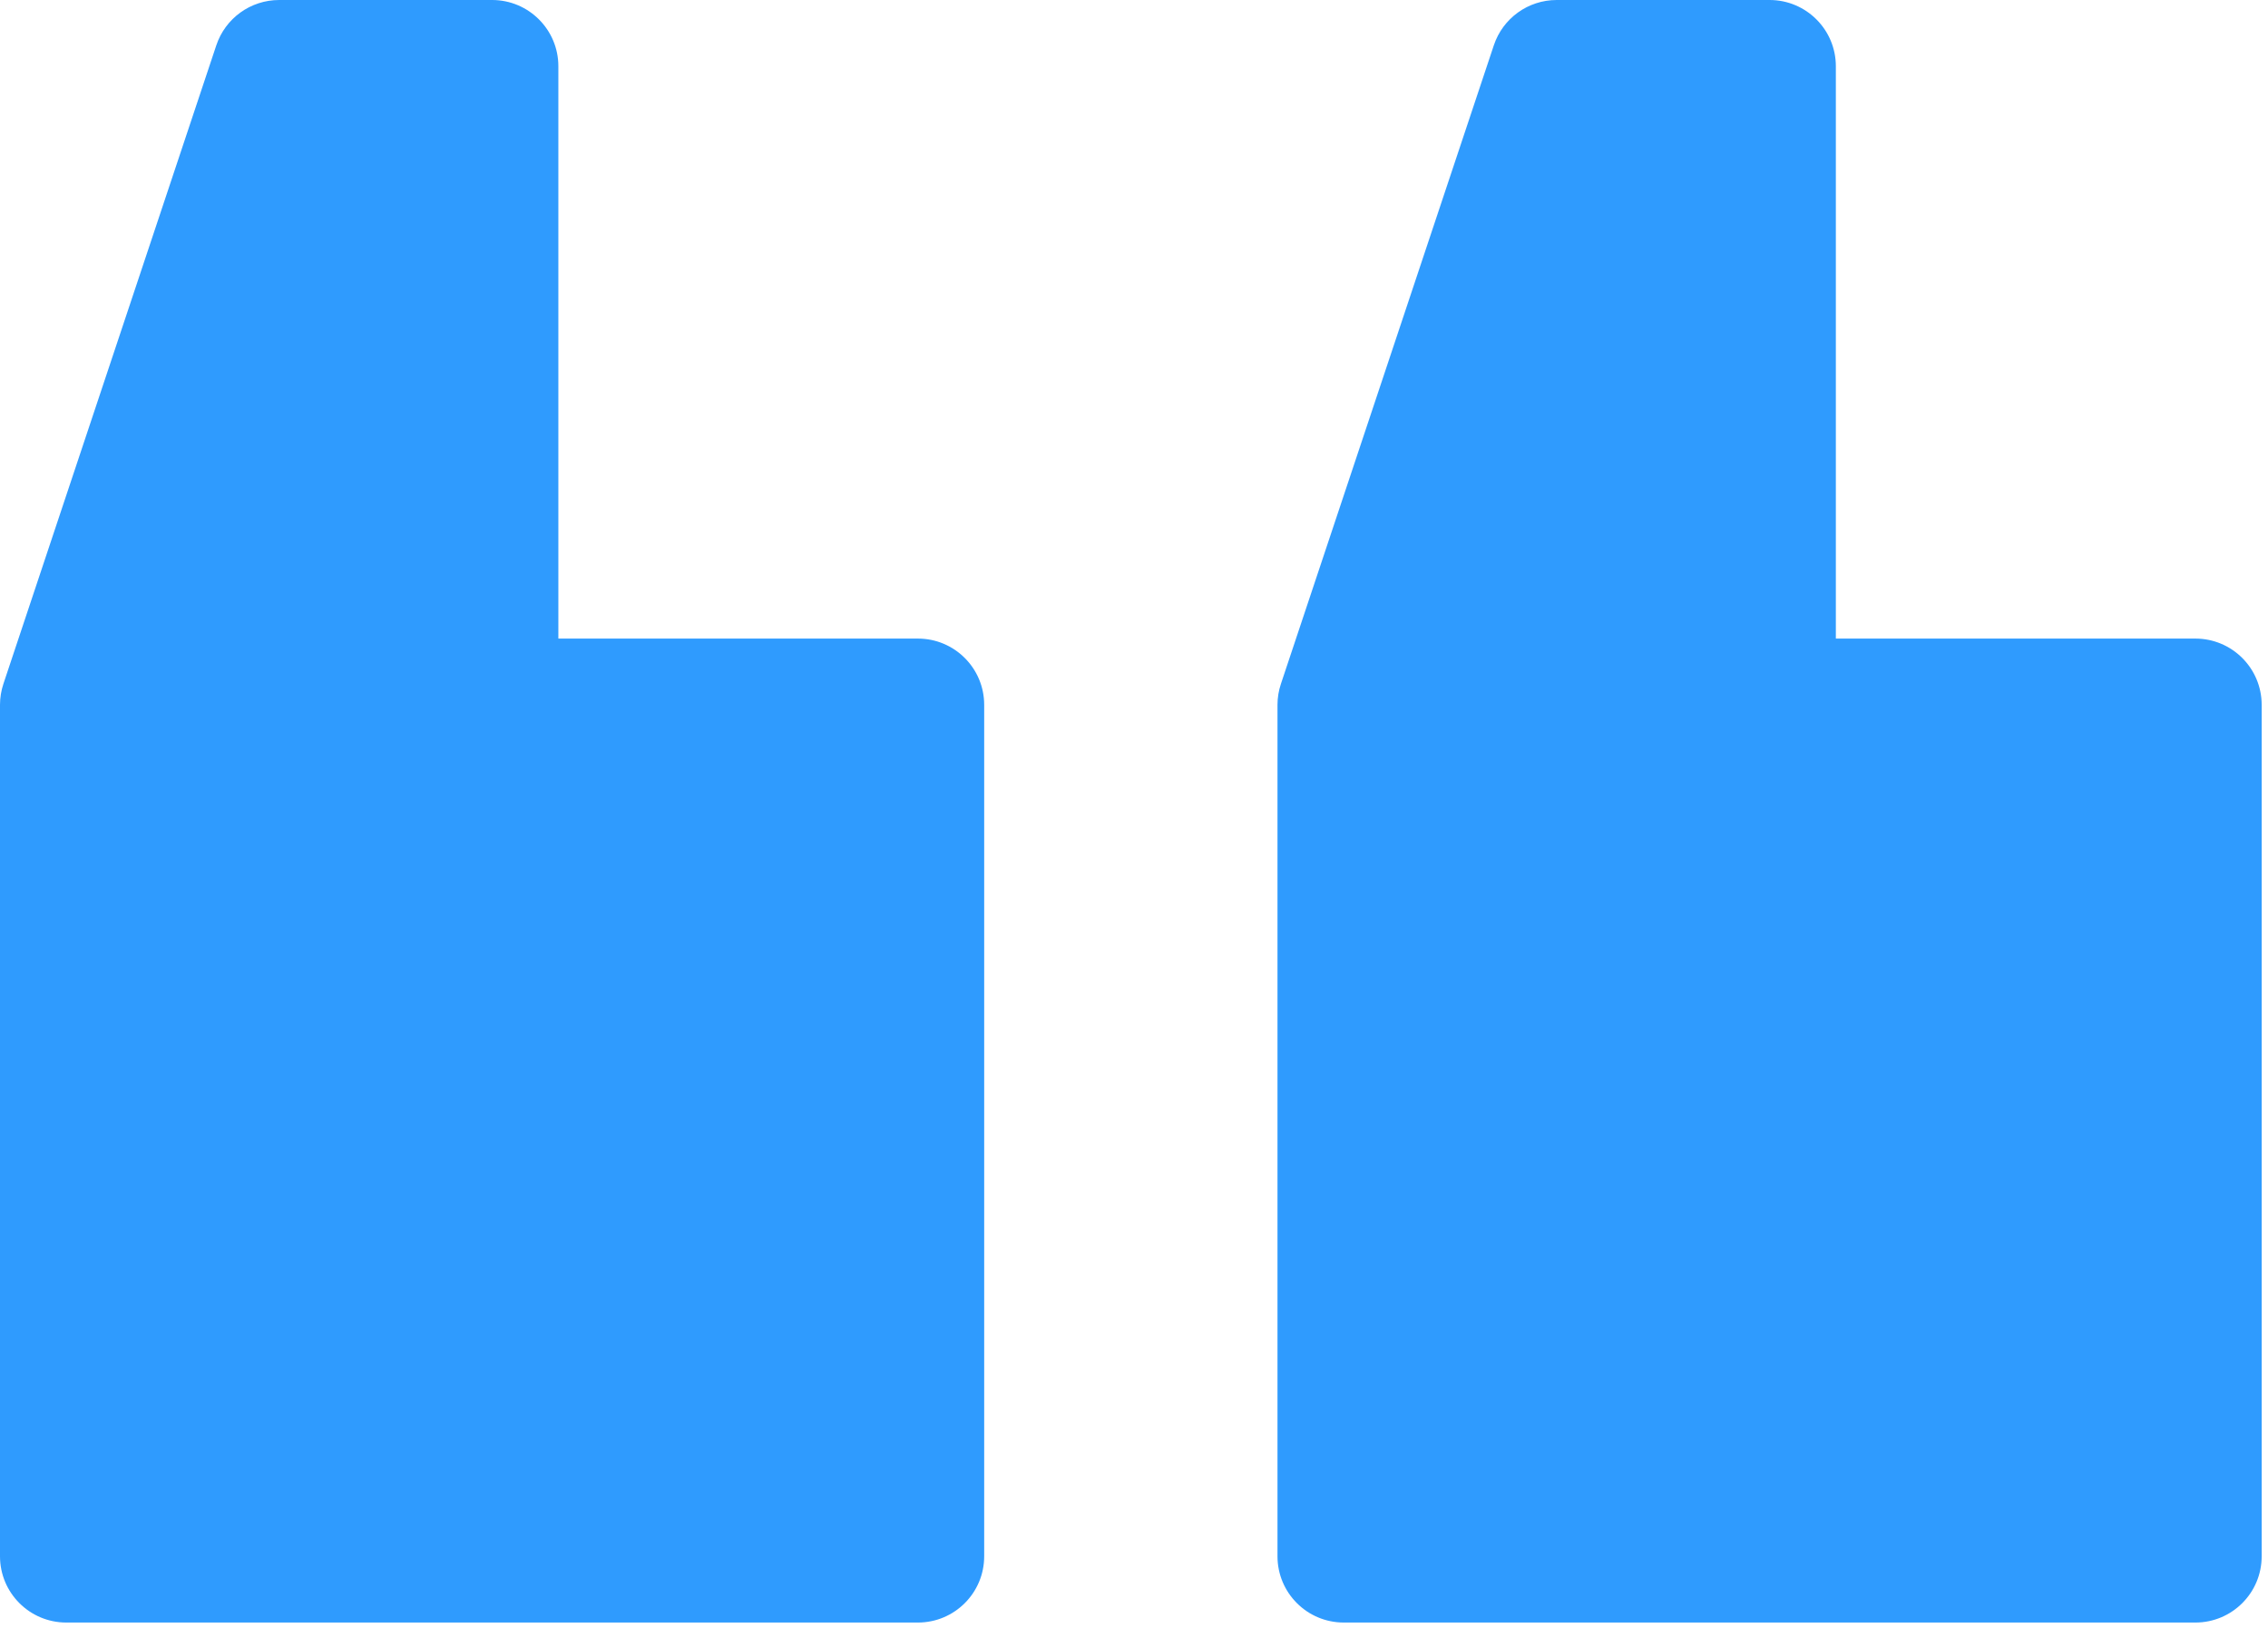
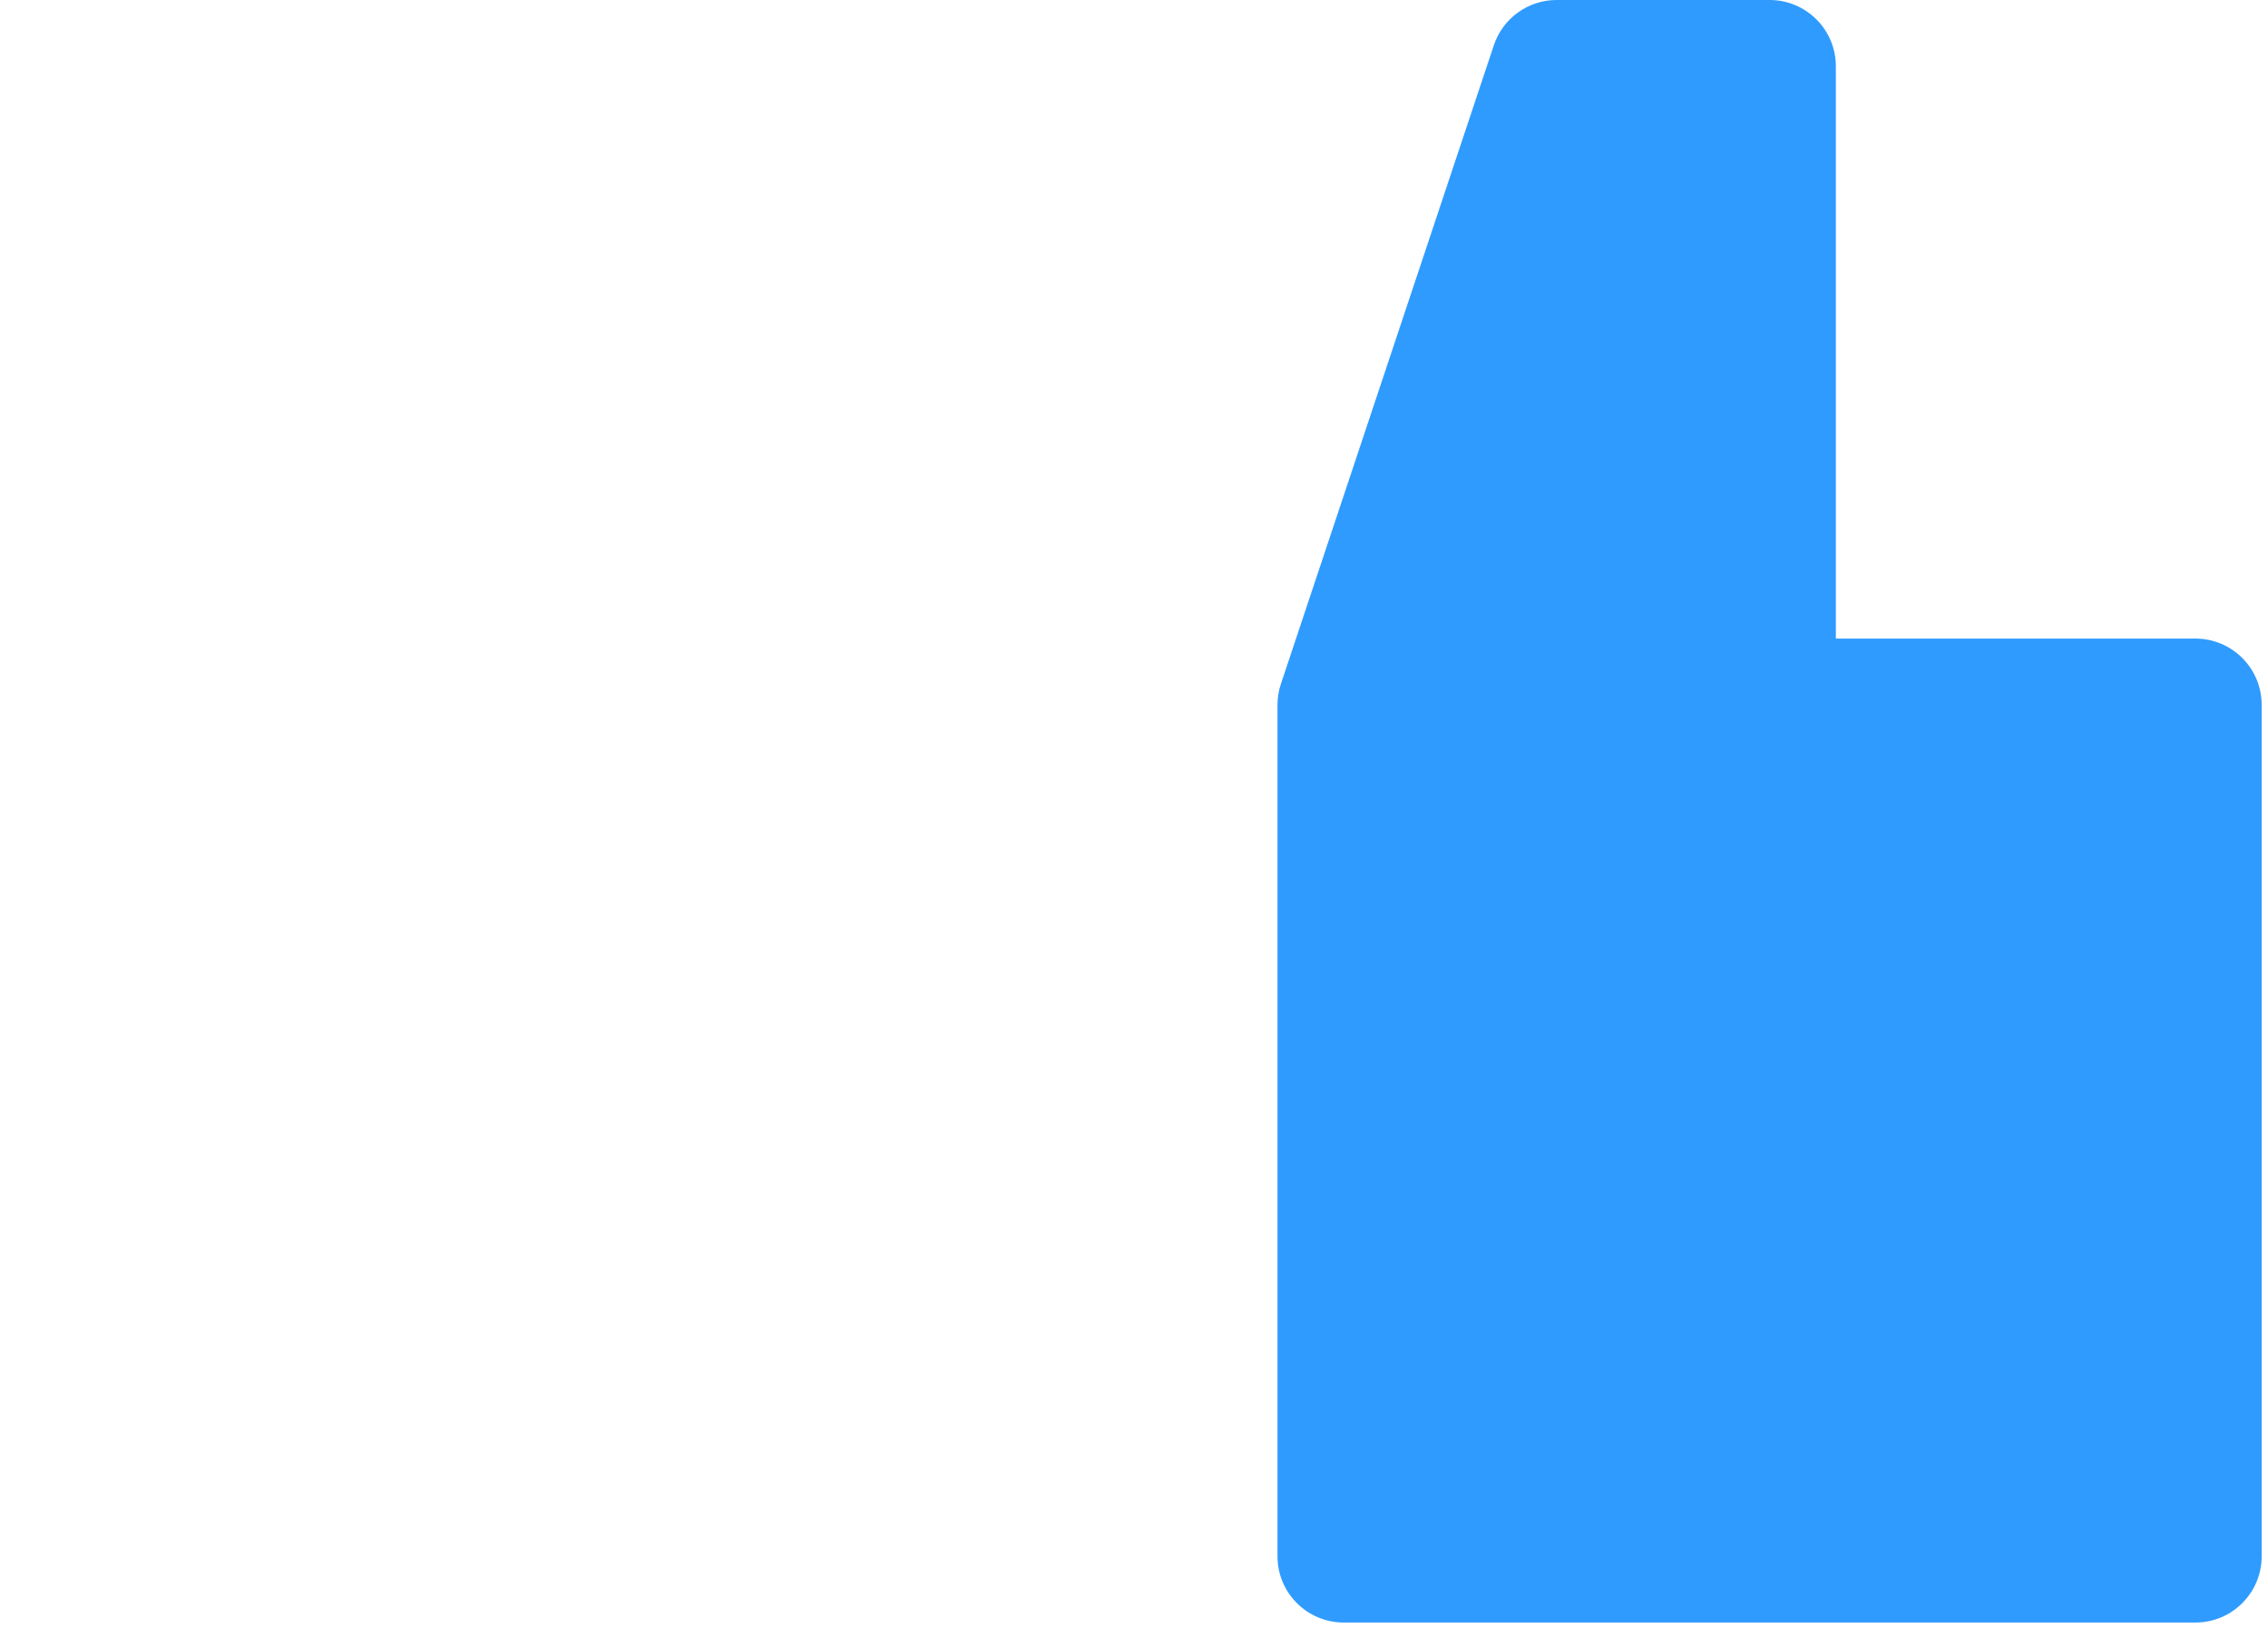
<svg xmlns="http://www.w3.org/2000/svg" width="90" height="65" viewBox="0 0 90 65" fill="none">
  <path d="M53.323 64.402L87.12 64.402C88.572 64.402 89.749 63.225 89.749 61.773L89.749 27.977C89.749 26.524 88.572 25.347 87.12 25.347L72.851 25.347L72.851 2.629C72.851 1.178 71.674 4.41962e-05 70.222 4.40693e-05L61.772 4.33306e-05C60.641 4.32316e-05 59.636 0.724 59.279 1.798L50.83 27.145C50.74 27.413 50.694 27.694 50.694 27.977L50.694 61.773C50.694 63.225 51.871 64.402 53.323 64.402Z" fill="#2F9BFE" />
-   <path d="M2.629 64.402L36.426 64.402C37.878 64.402 39.055 63.225 39.055 61.773L39.055 27.977C39.055 26.524 37.878 25.347 36.426 25.347L22.157 25.347L22.157 2.629C22.157 1.178 20.98 4.41962e-05 19.527 4.40692e-05L11.078 4.33306e-05C9.946 4.32316e-05 8.942 0.724 8.584 1.798L0.135 27.145C0.046 27.413 6.8059e-05 27.694 6.80343e-05 27.977L6.50797e-05 61.773C6.49528e-05 63.225 1.177 64.402 2.629 64.402Z" fill="#2F9BFE" />
</svg>